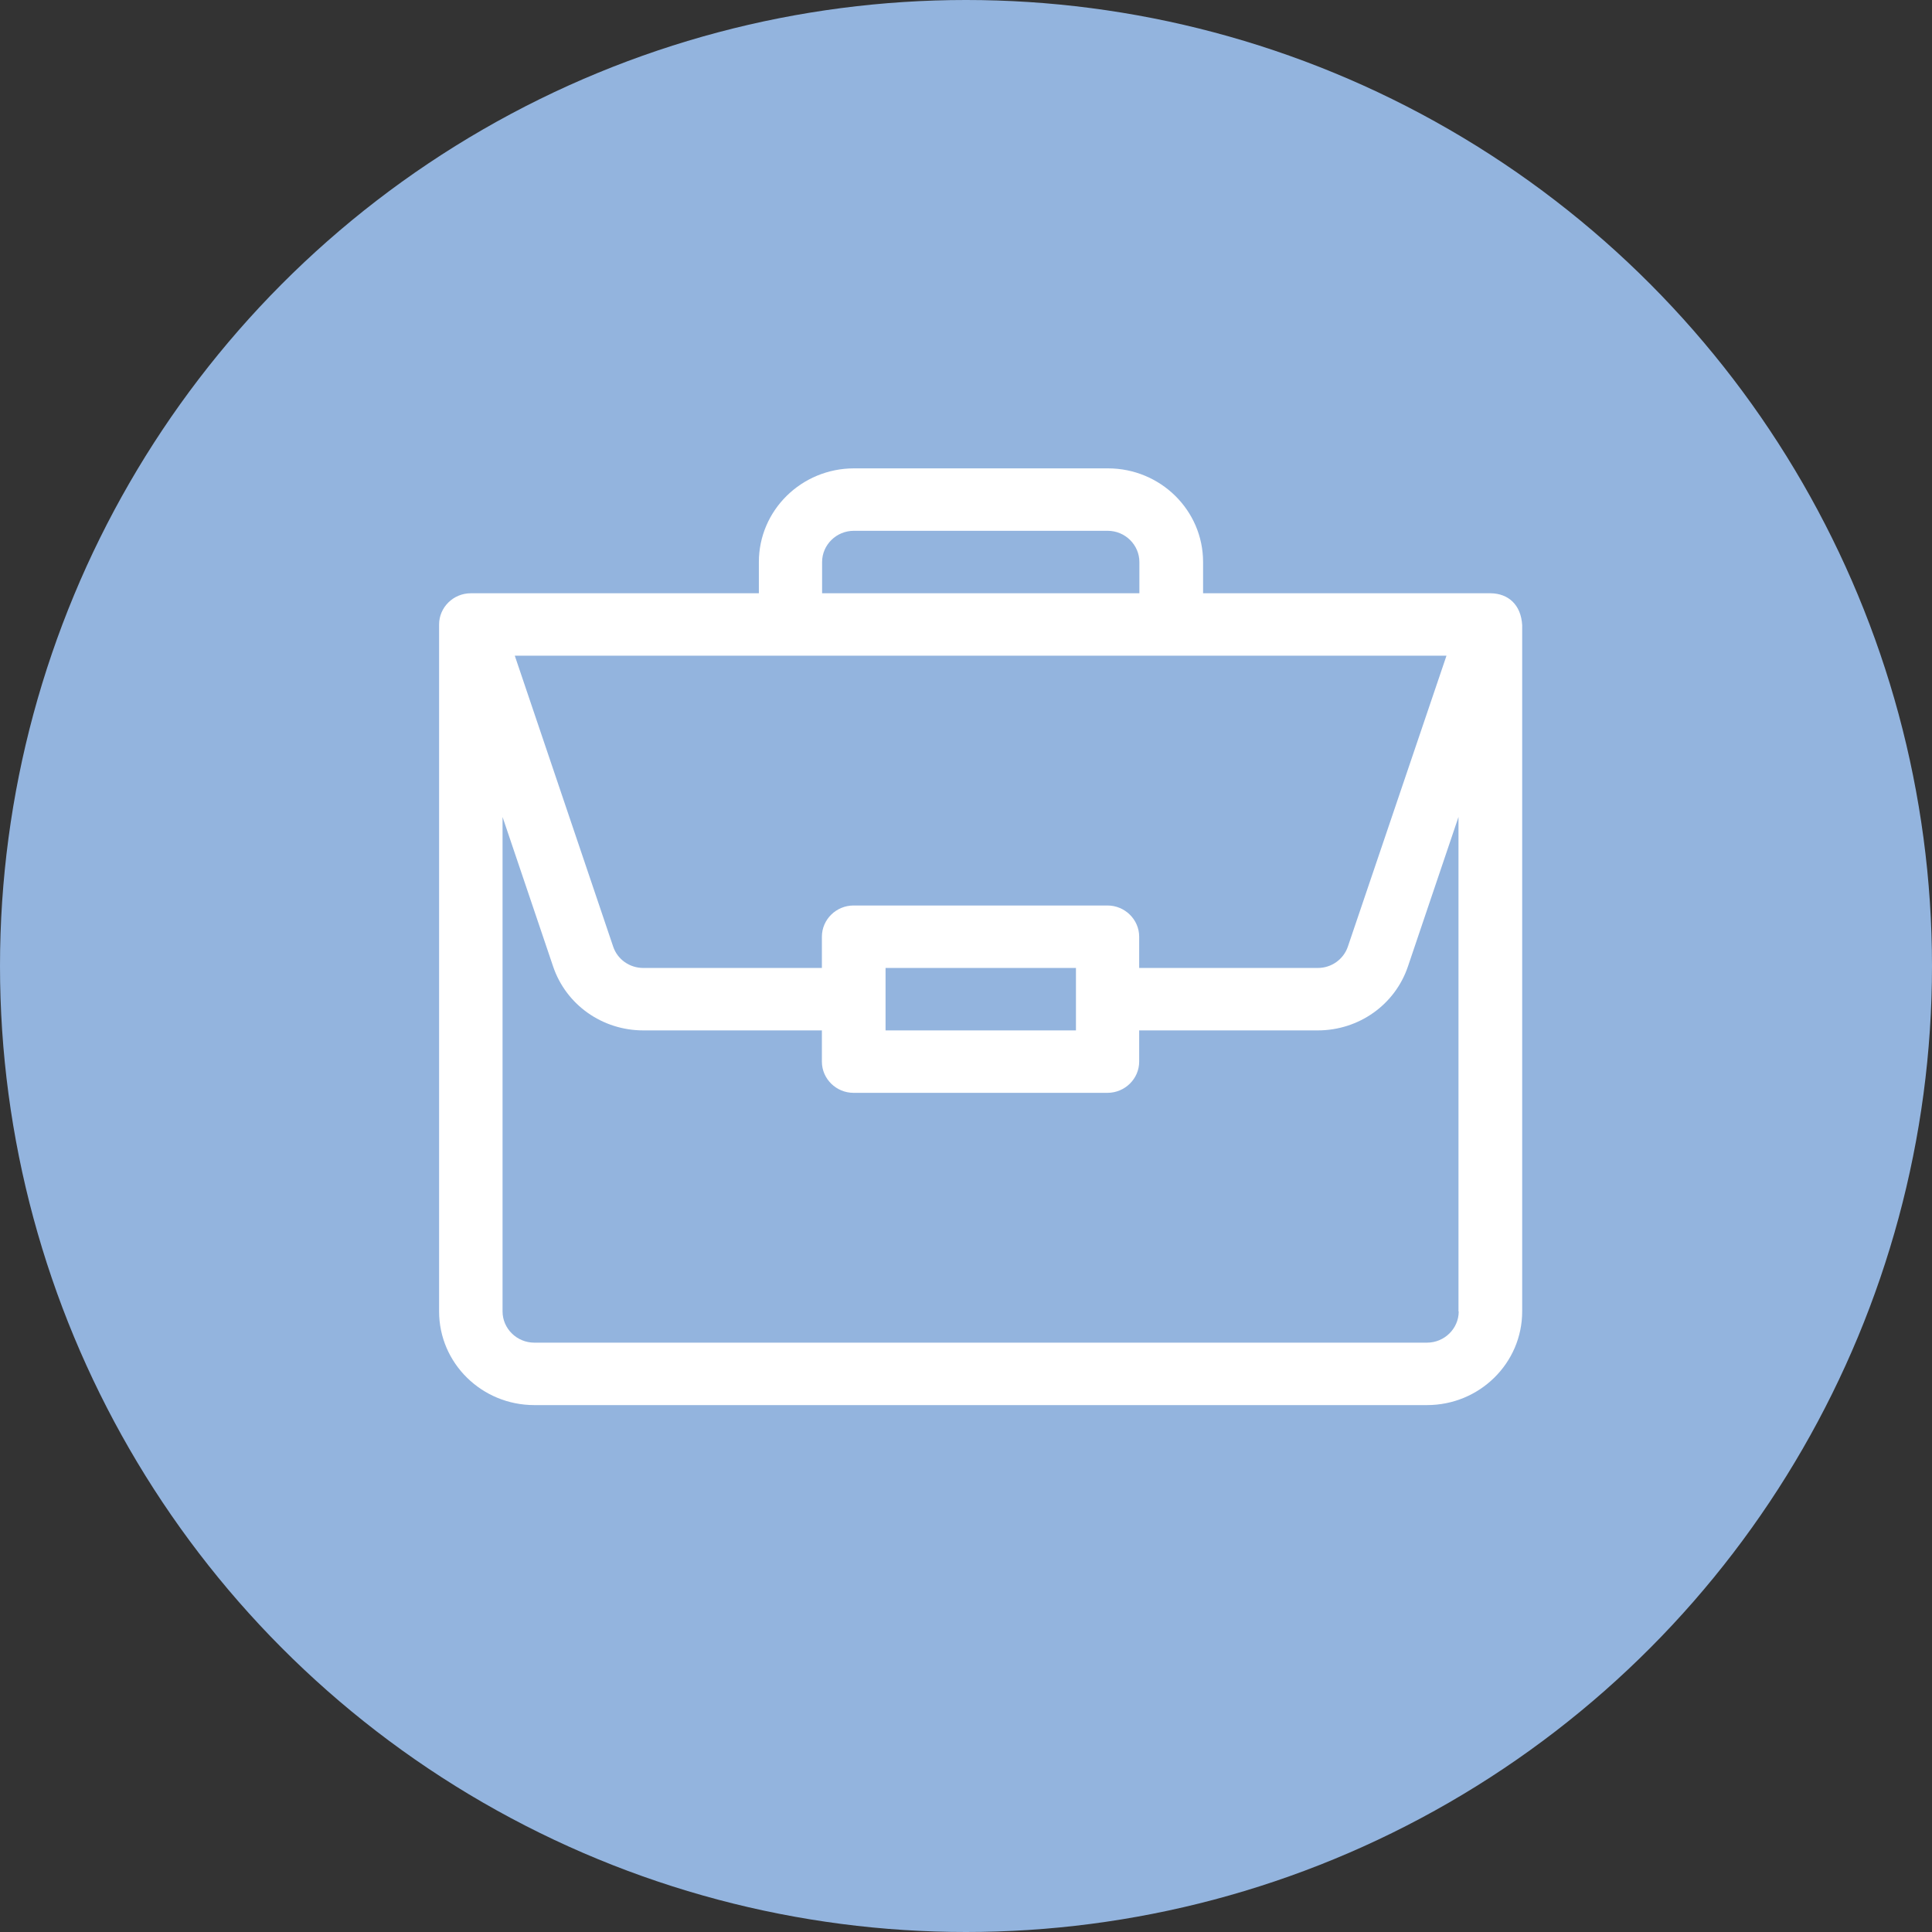
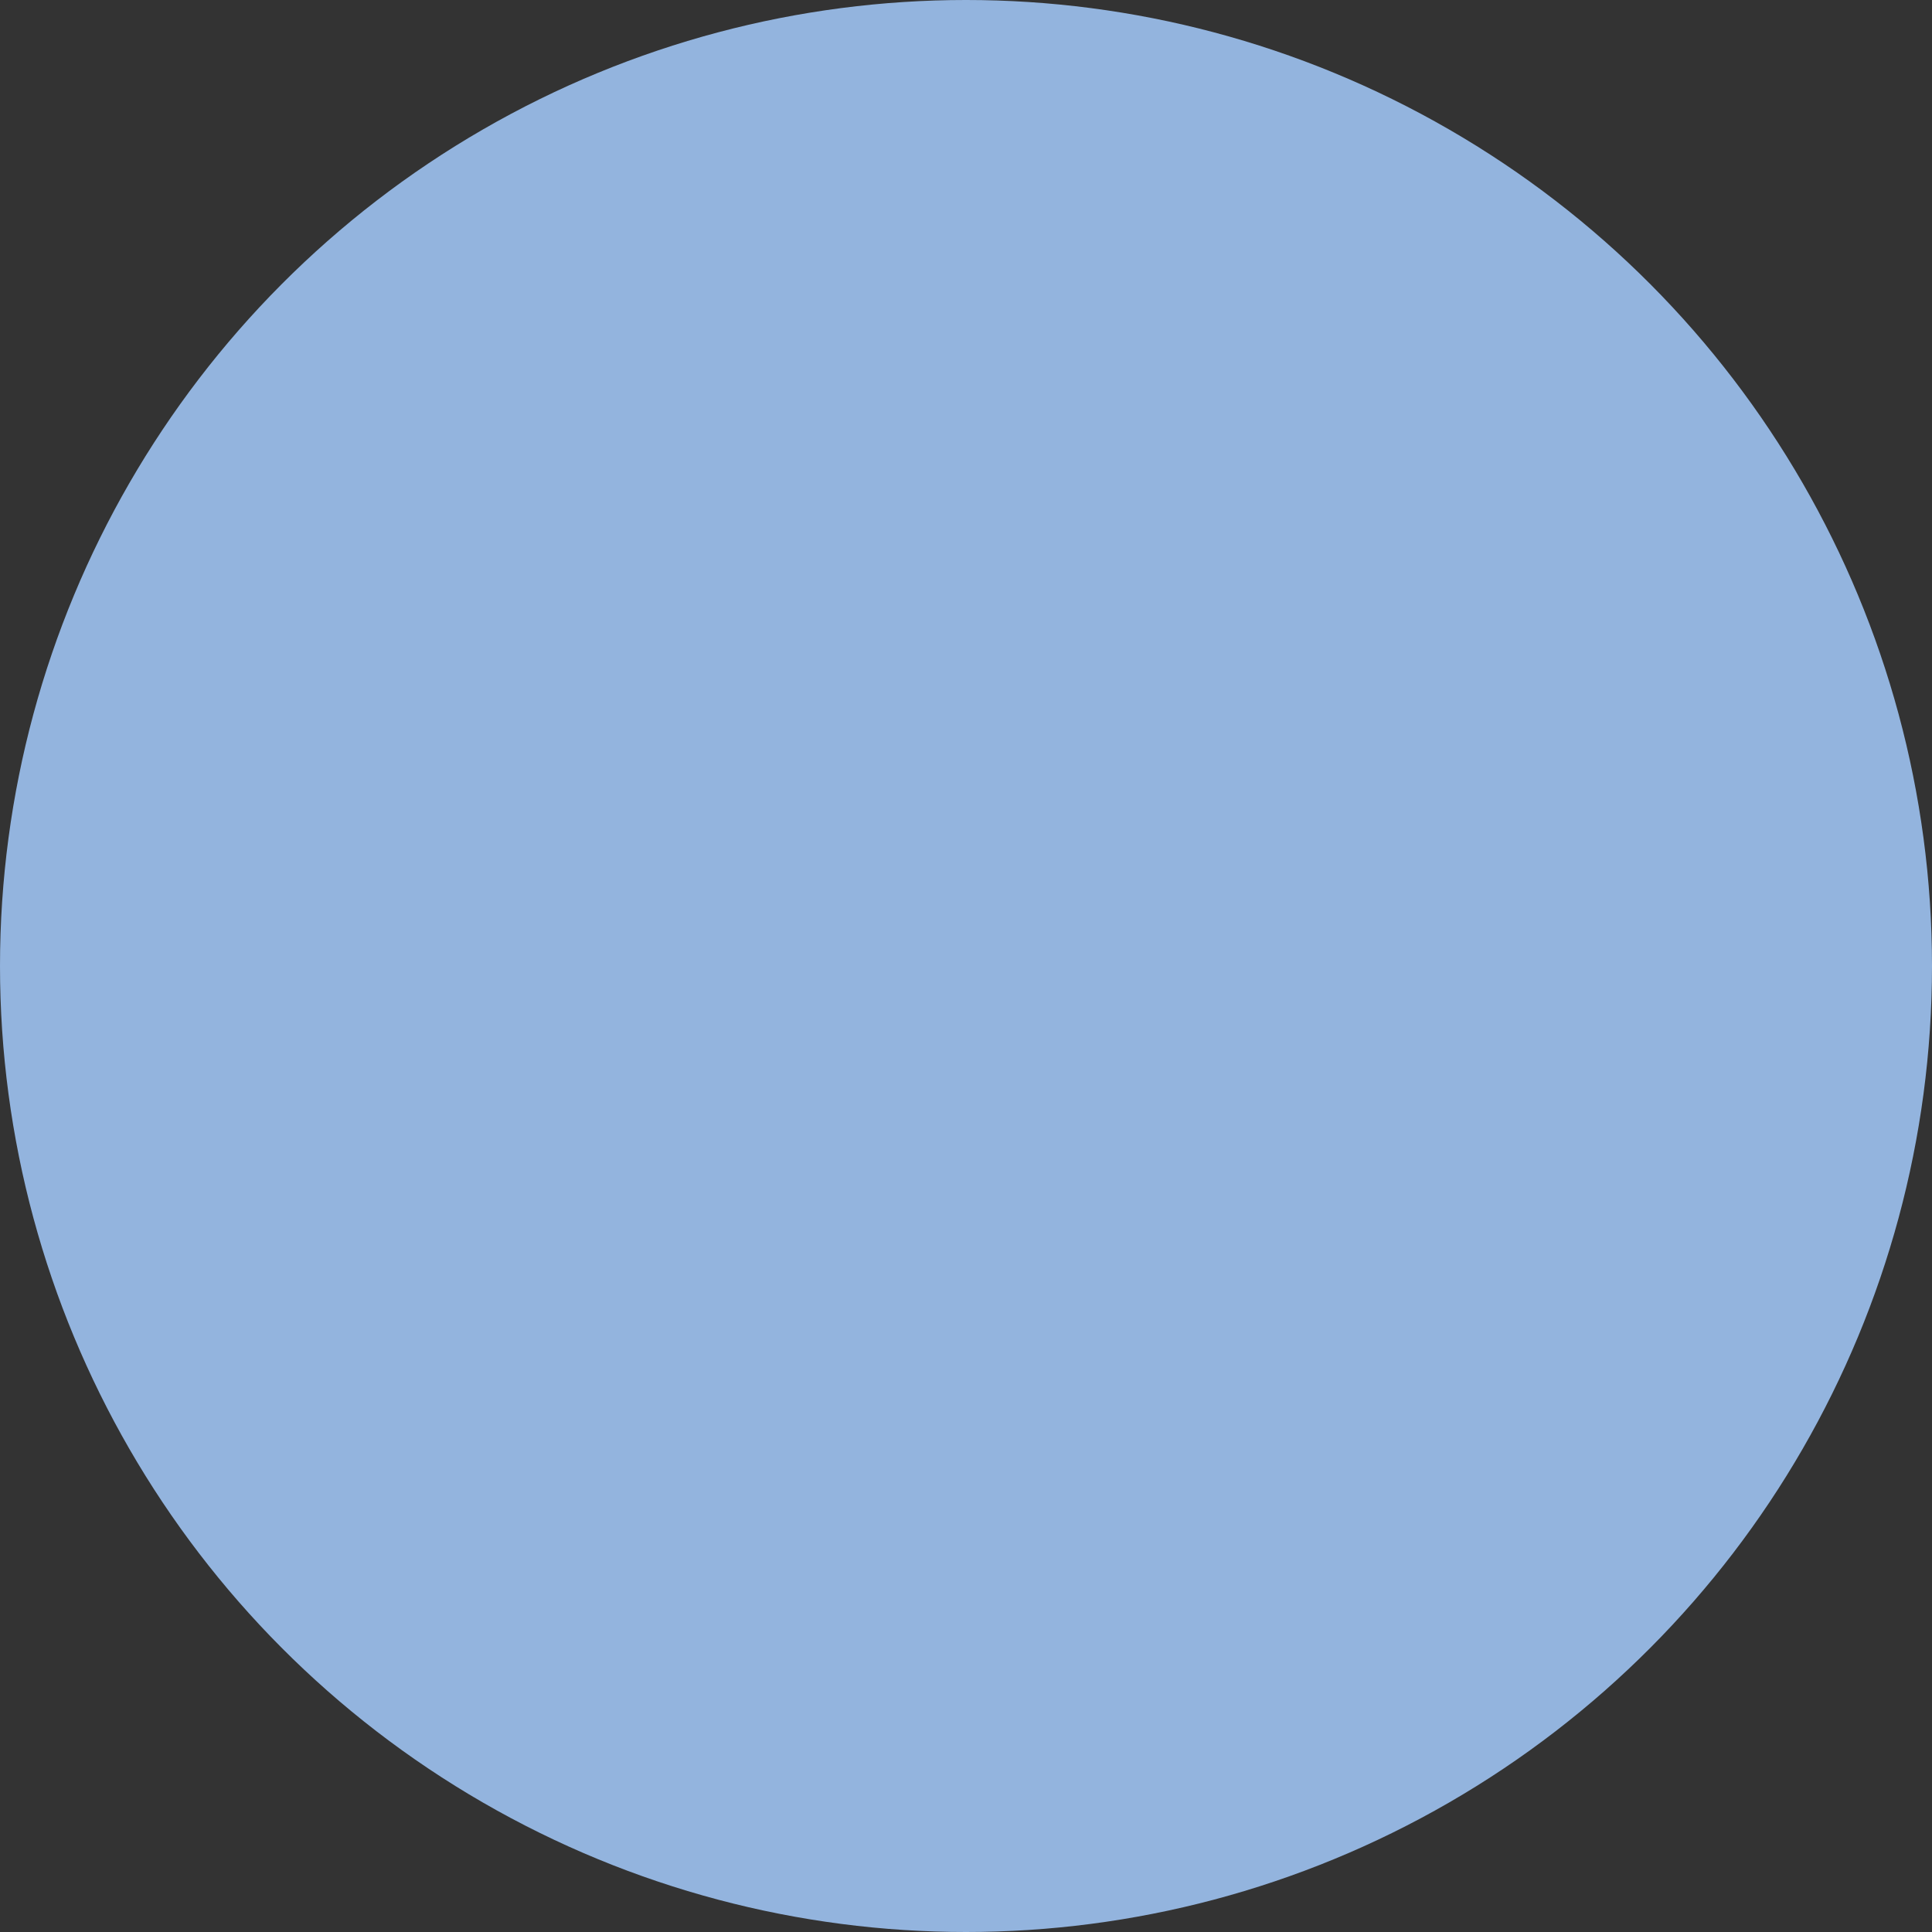
<svg xmlns="http://www.w3.org/2000/svg" width="66" height="66" viewBox="0 0 66 66" fill="none">
  <rect x="0" y="0" width="66" height="66" fill="#333333" stroke="none" />
  <circle cx="33" cy="33" r="33" fill="#93B4DE" />
  <g clip-path="url(#clip0_161_63820)">
-     <path d="M50.924 20.267H41.099V19.2C41.099 17.432 39.643 16 37.847 16H29.176C27.38 16 25.924 17.432 25.924 19.2V20.267H16.084C15.48 20.267 15 20.754 15 21.333V44.8C15 46.568 16.456 48 18.252 48H48.748C50.544 48 52 46.568 52 44.8V21.356C51.961 20.655 51.52 20.274 50.924 20.267ZM28.084 19.2C28.084 18.613 28.572 18.133 29.168 18.133H37.84C38.436 18.133 38.923 18.613 38.923 19.2V20.267H28.084V19.2ZM49.414 22.4L46.046 32.335C45.899 32.77 45.489 33.067 45.017 33.067H38.916V32C38.916 31.413 38.428 30.933 37.832 30.933H29.16C28.564 30.933 28.077 31.413 28.077 32V33.067H21.976C21.511 33.067 21.093 32.777 20.946 32.335L17.586 22.4H49.406H49.414ZM36.756 33.067V35.2H30.252V33.067H36.756ZM49.832 44.8C49.832 45.387 49.344 45.867 48.748 45.867H18.252C17.656 45.867 17.168 45.387 17.168 44.8V27.909L18.894 33.013C19.336 34.324 20.574 35.2 21.976 35.2H28.077V36.267C28.077 36.853 28.564 37.333 29.16 37.333H37.832C38.428 37.333 38.916 36.853 38.916 36.267V35.2H45.017C46.418 35.2 47.657 34.324 48.098 33.013L49.824 27.909V44.8H49.832Z" fill="white" />
-   </g>
+     </g>
  <defs>
    <clipPath id="clip0_161_63820">
      <rect width="37" height="32" fill="white" transform="translate(15 16)" />
    </clipPath>
  </defs>
</svg>